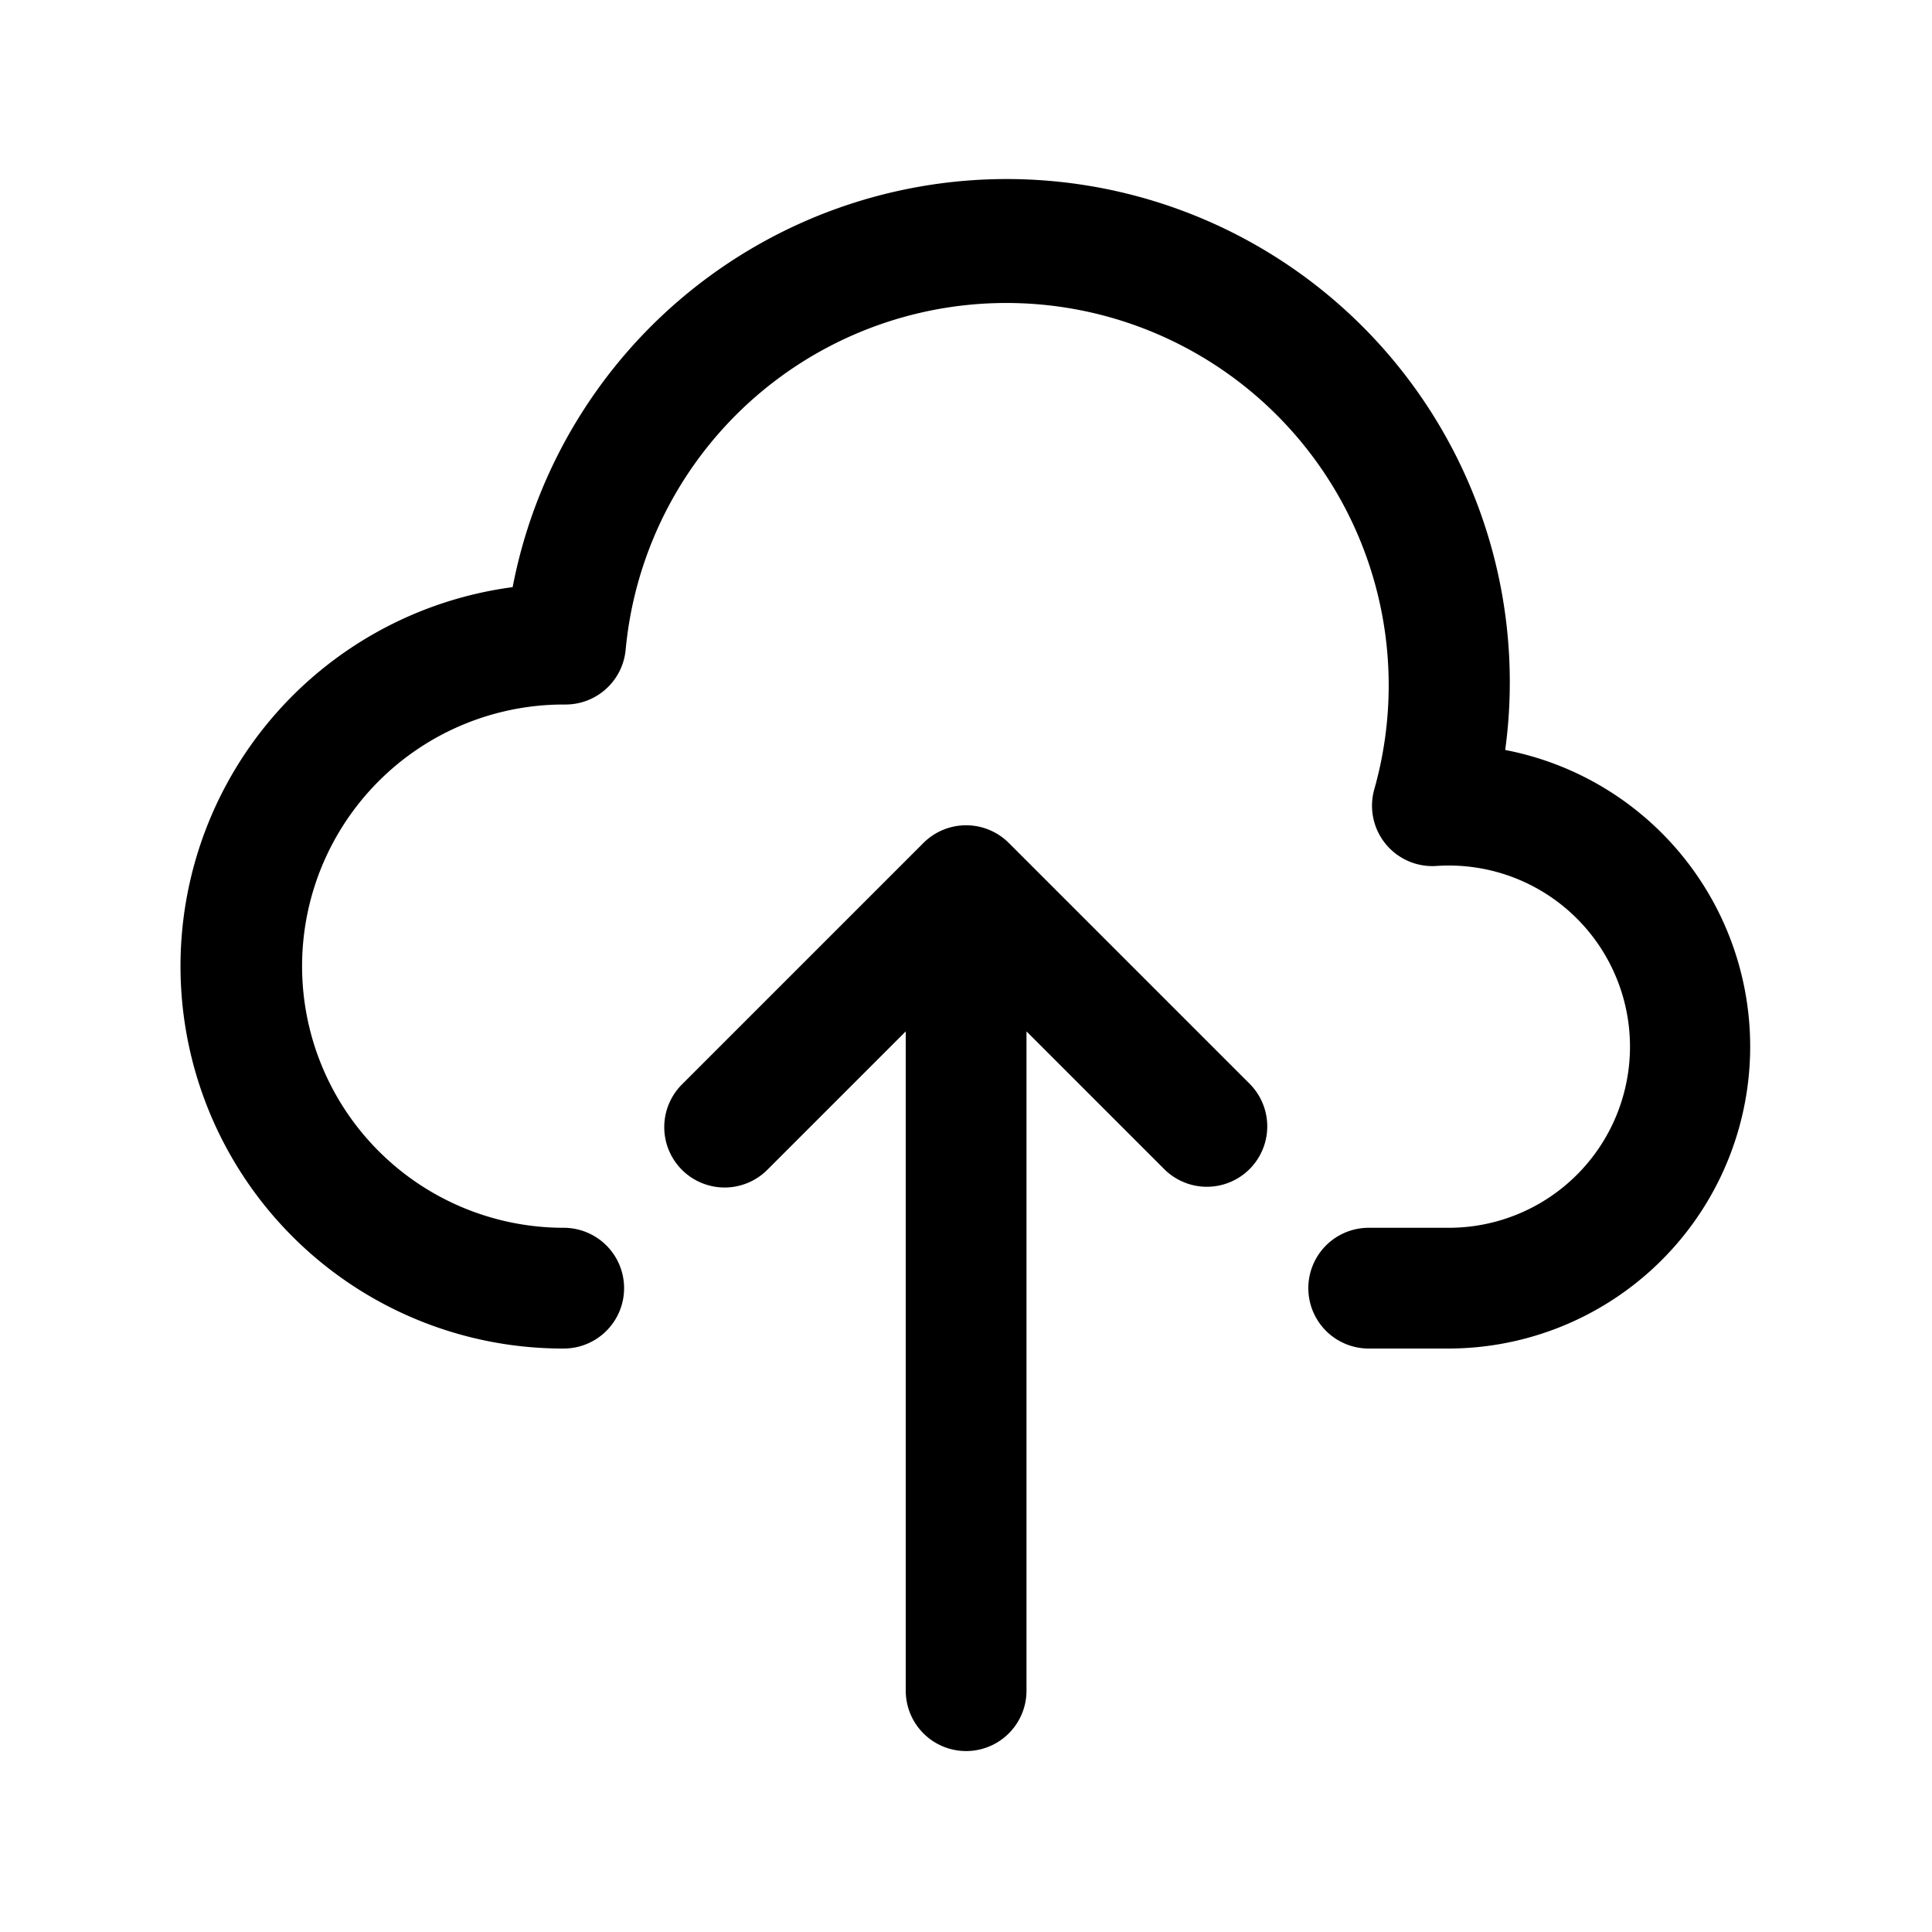
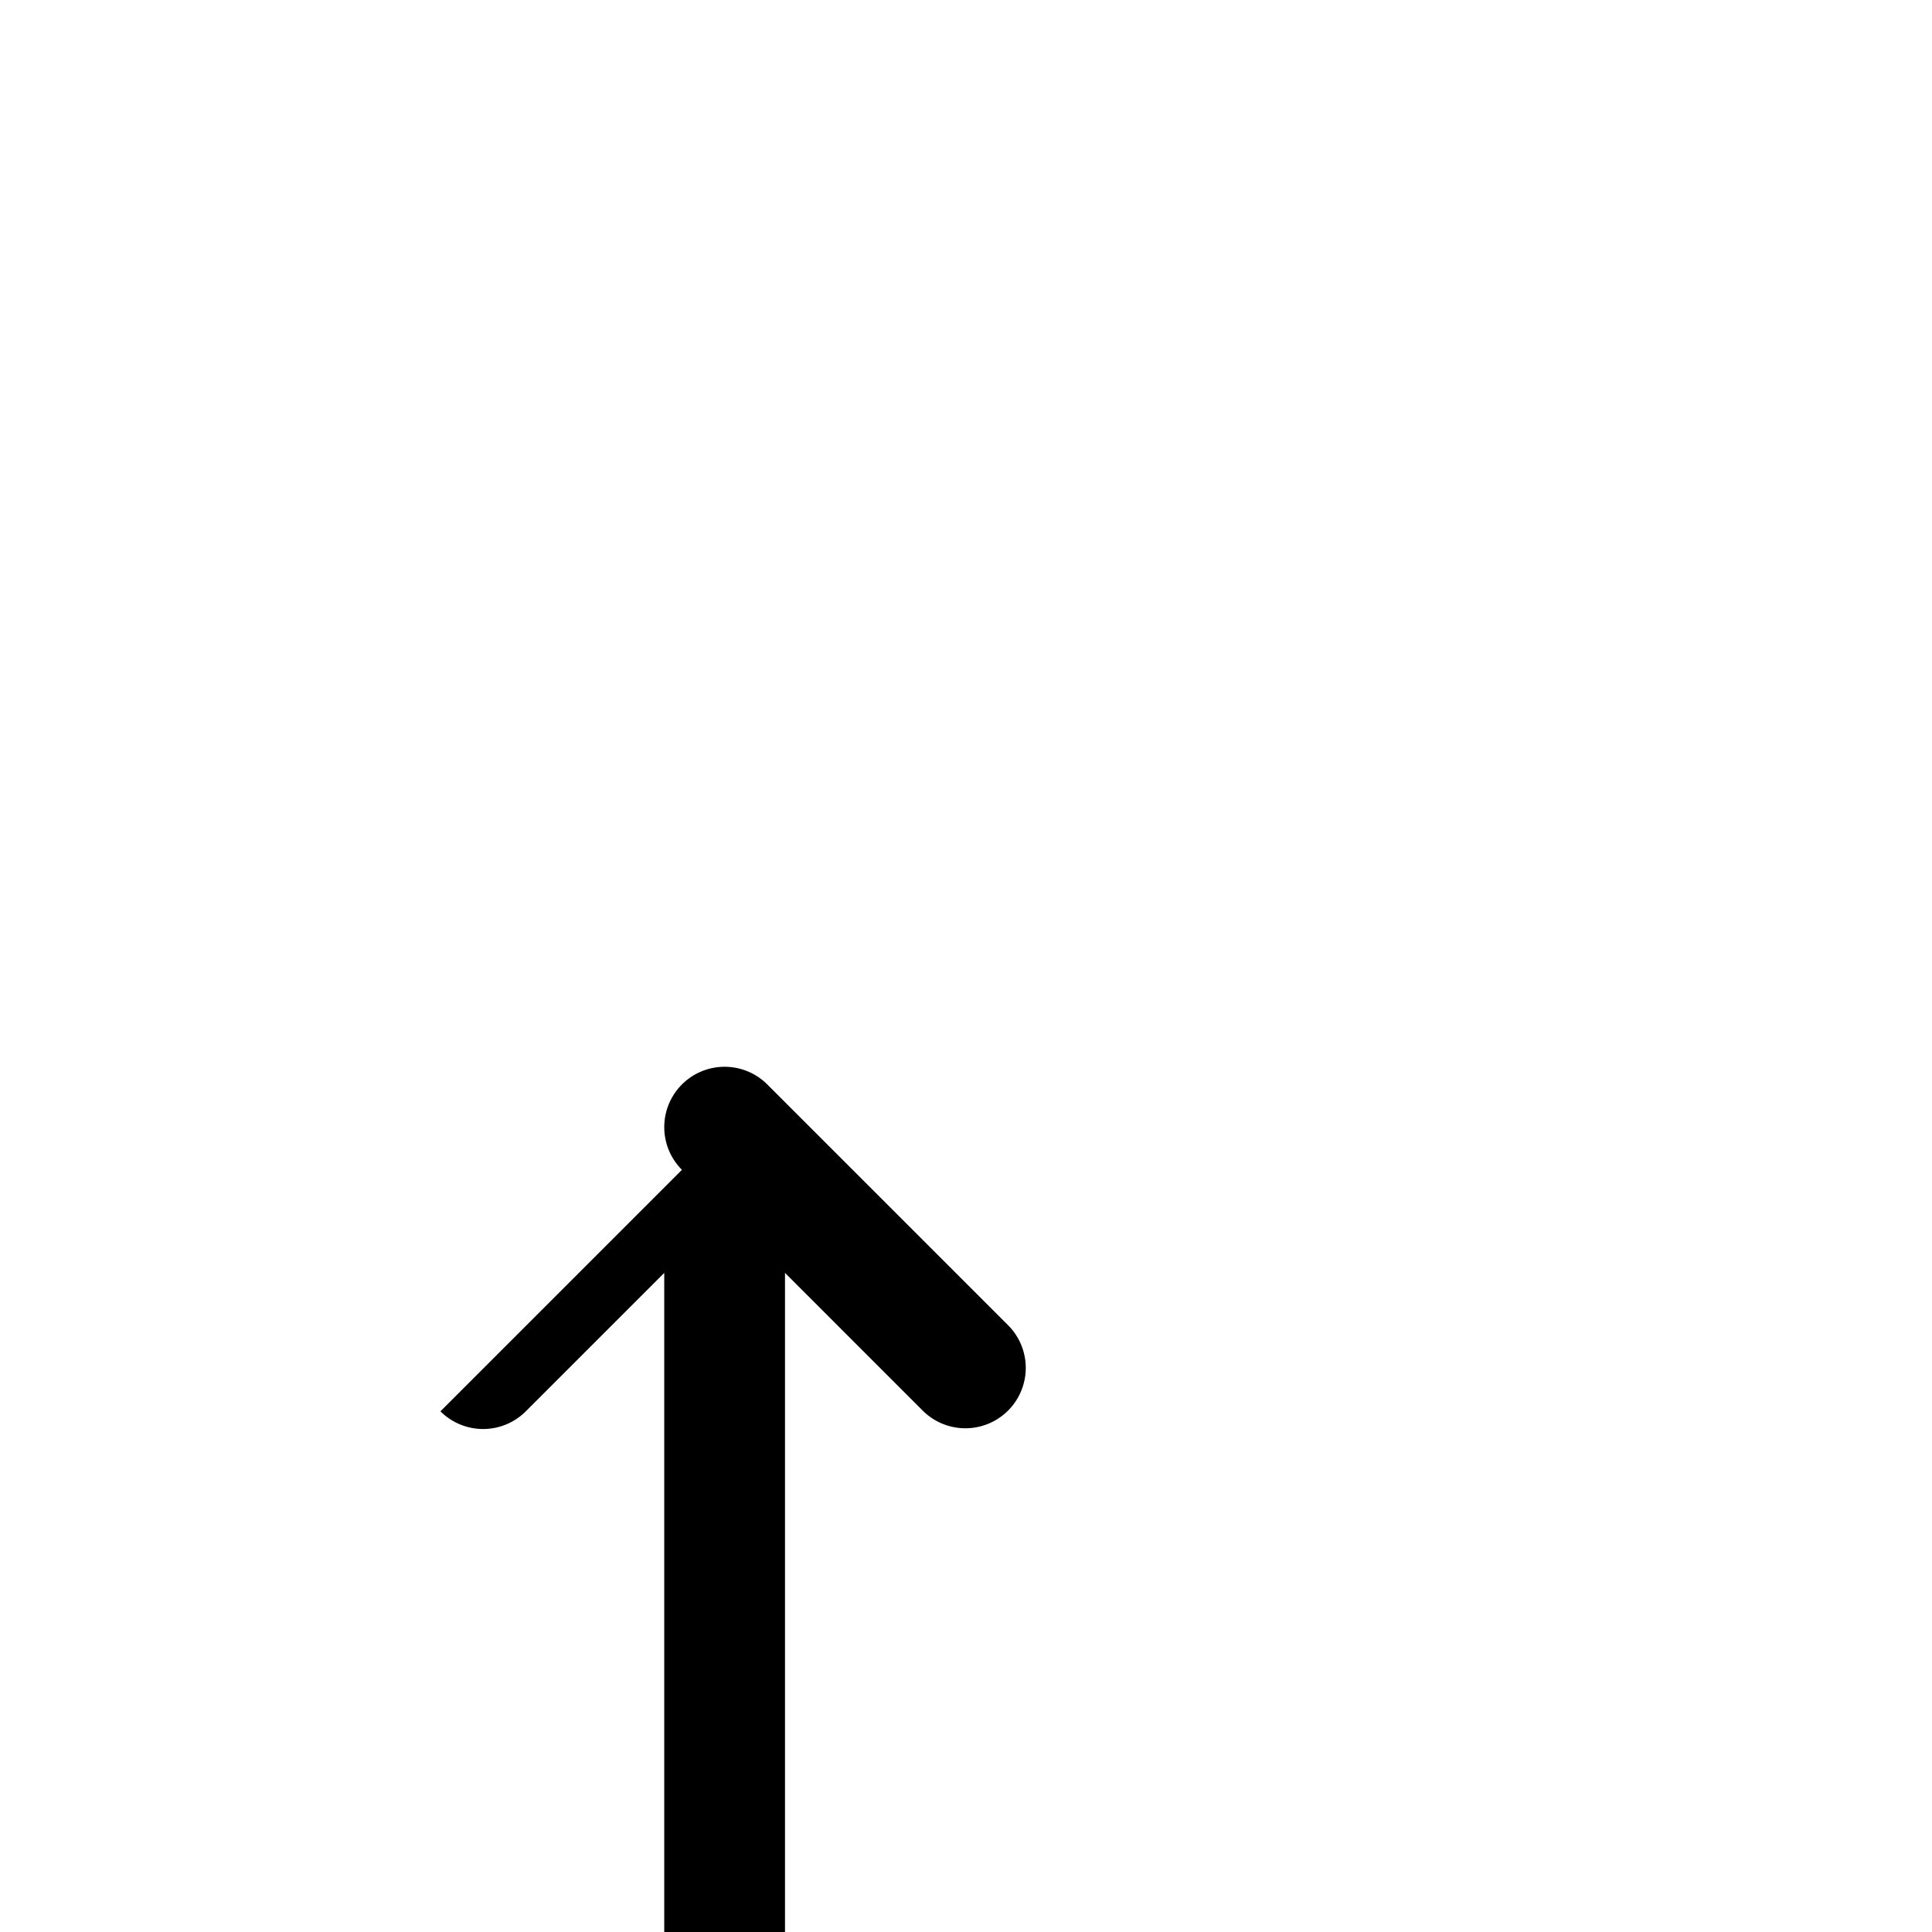
<svg xmlns="http://www.w3.org/2000/svg" width="32" height="32" fill="none" class="persona-icon">
-   <path fill="currentColor" d="M8.491 9.725a8.333 8.333 0 0 1 16.44 2.697 5.002 5.002 0 0 1-.929 9.914H22.67a1 1 0 0 1 0-2h1.333a3 3 0 1 0-.21-5.993 1 1 0 0 1-1.03-1.271 6.333 6.333 0 1 0-12.4-2.313 1 1 0 0 1-1 .91h-.026a4.333 4.333 0 0 0 0 8.667 1 1 0 1 1 0 2A6.333 6.333 0 0 1 8.49 9.725Z" />
-   <path fill="currentColor" d="M11.295 19.376a1 1 0 0 1 0-1.414l4-4a1 1 0 0 1 1.414 0l4 4a1 1 0 0 1-1.414 1.414l-2.293-2.293v10.92a1 1 0 0 1-2 0v-10.92l-2.293 2.293a1 1 0 0 1-1.414 0Z" />
+   <path fill="currentColor" d="M11.295 19.376a1 1 0 0 1 0-1.414a1 1 0 0 1 1.414 0l4 4a1 1 0 0 1-1.414 1.414l-2.293-2.293v10.92a1 1 0 0 1-2 0v-10.92l-2.293 2.293a1 1 0 0 1-1.414 0Z" />
</svg>